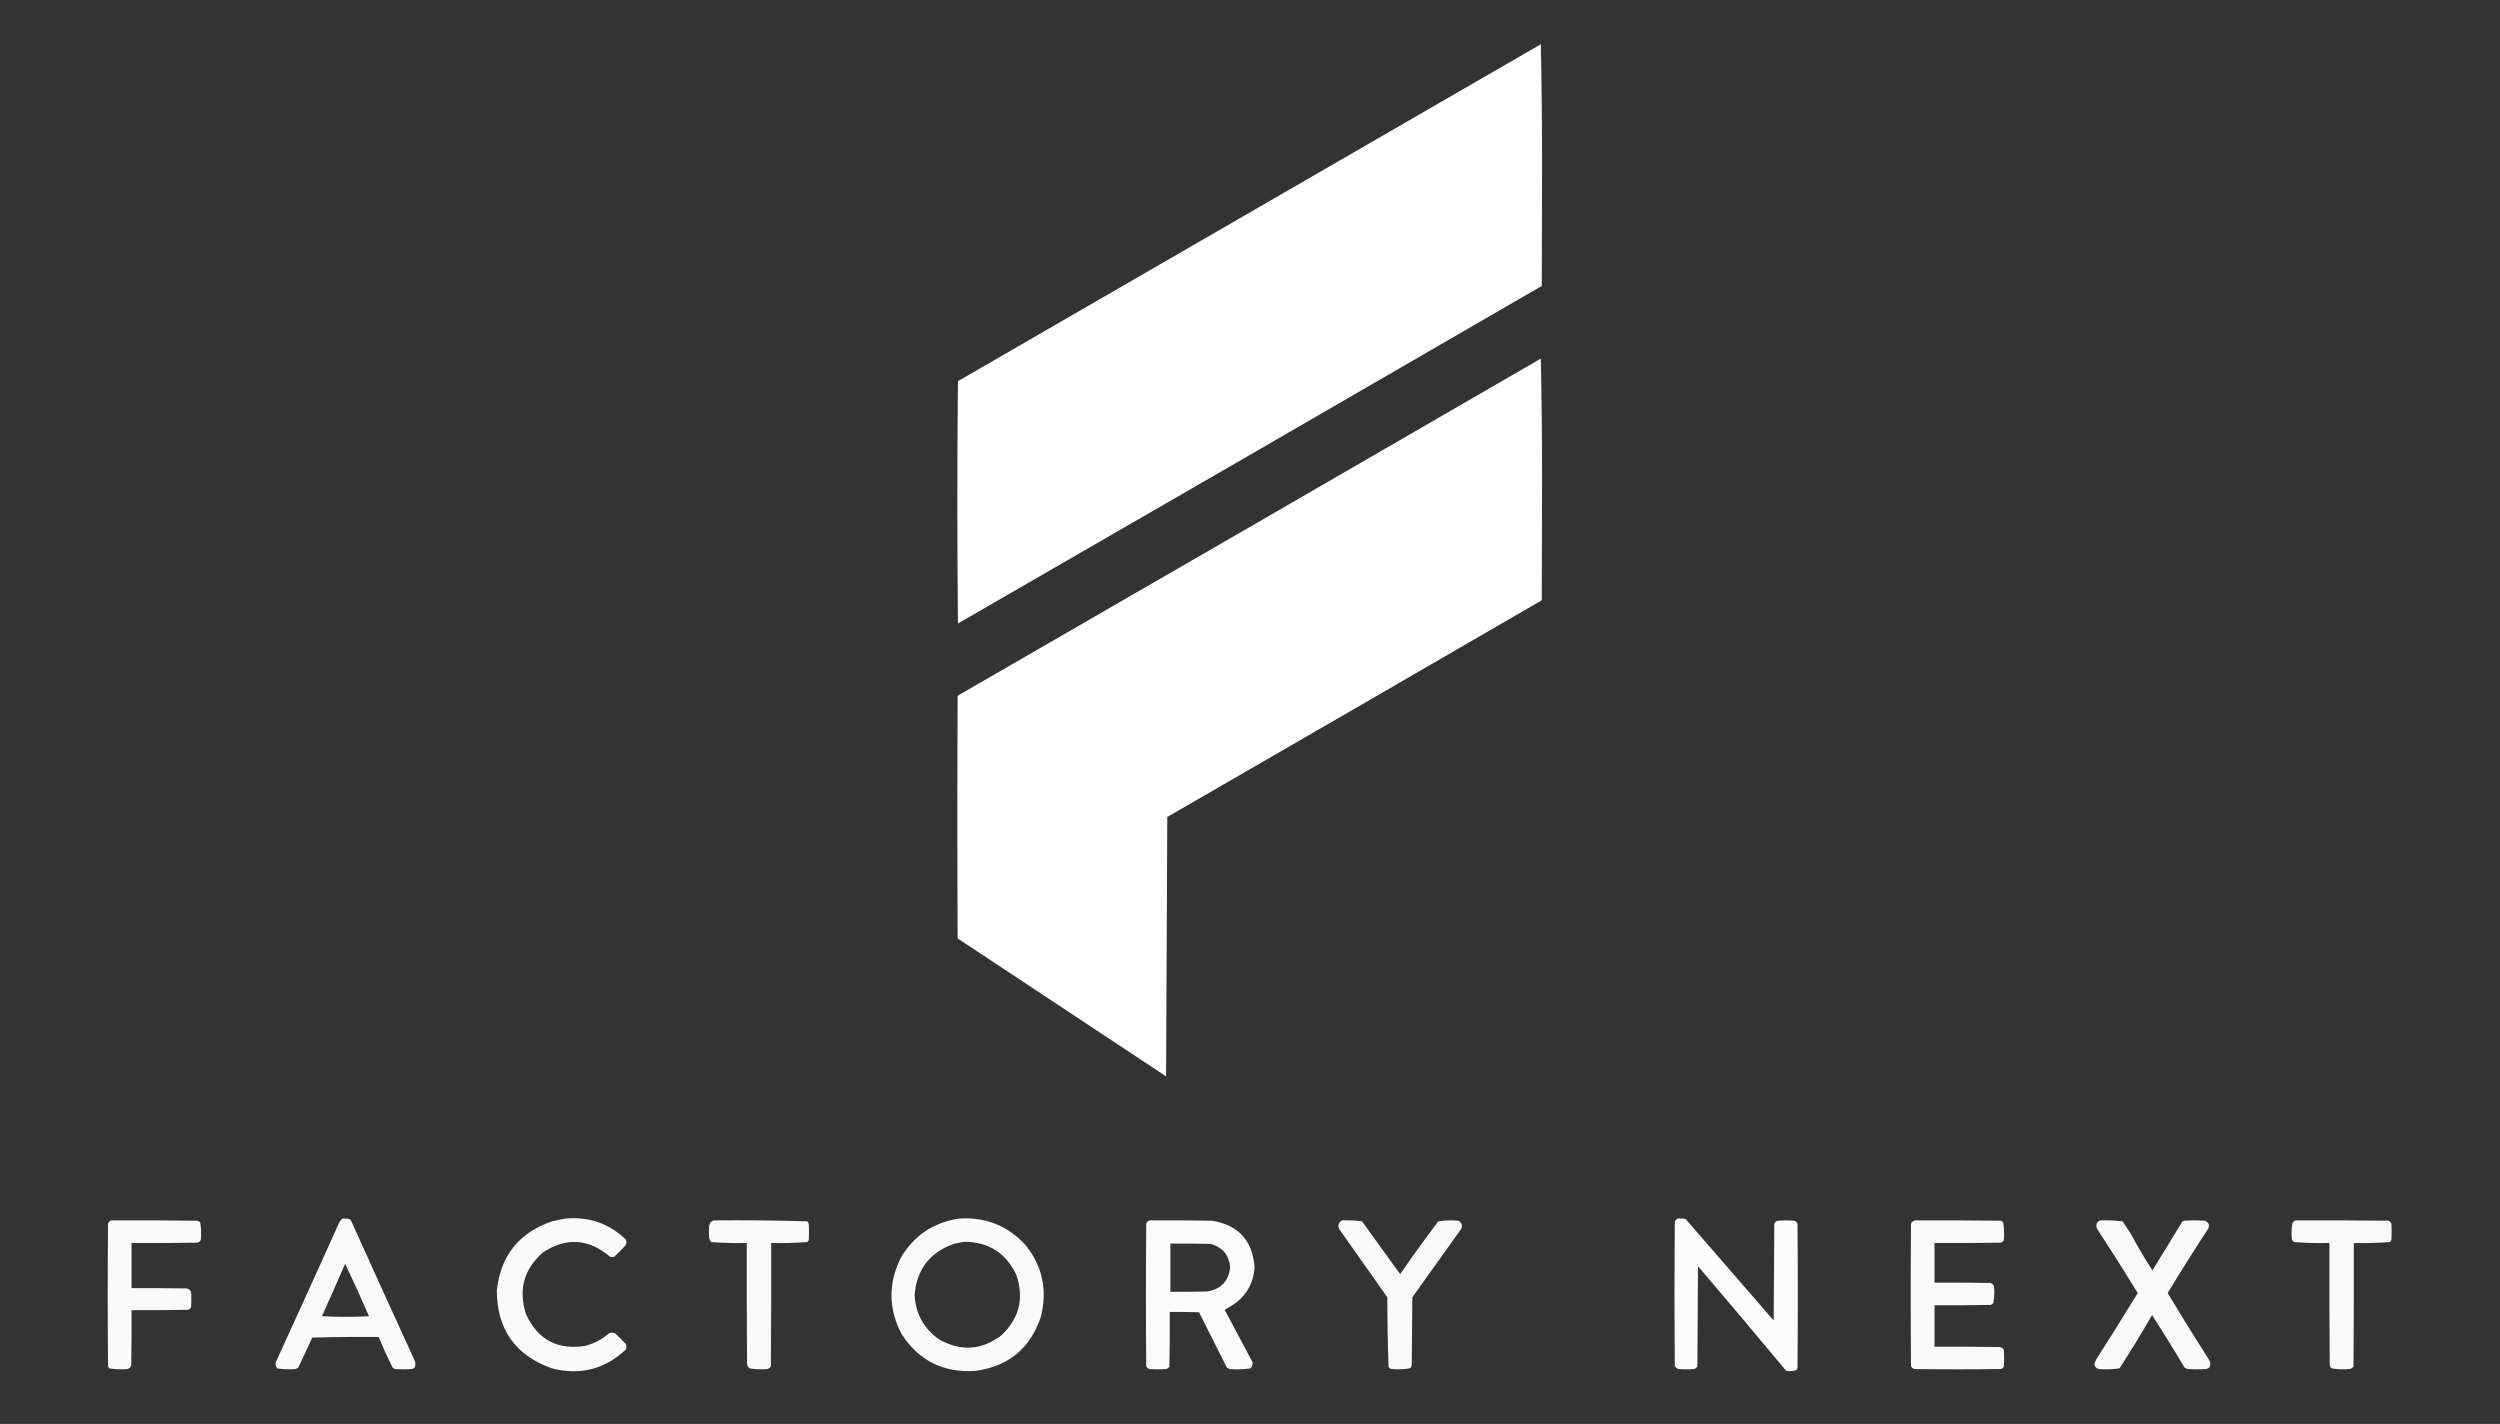
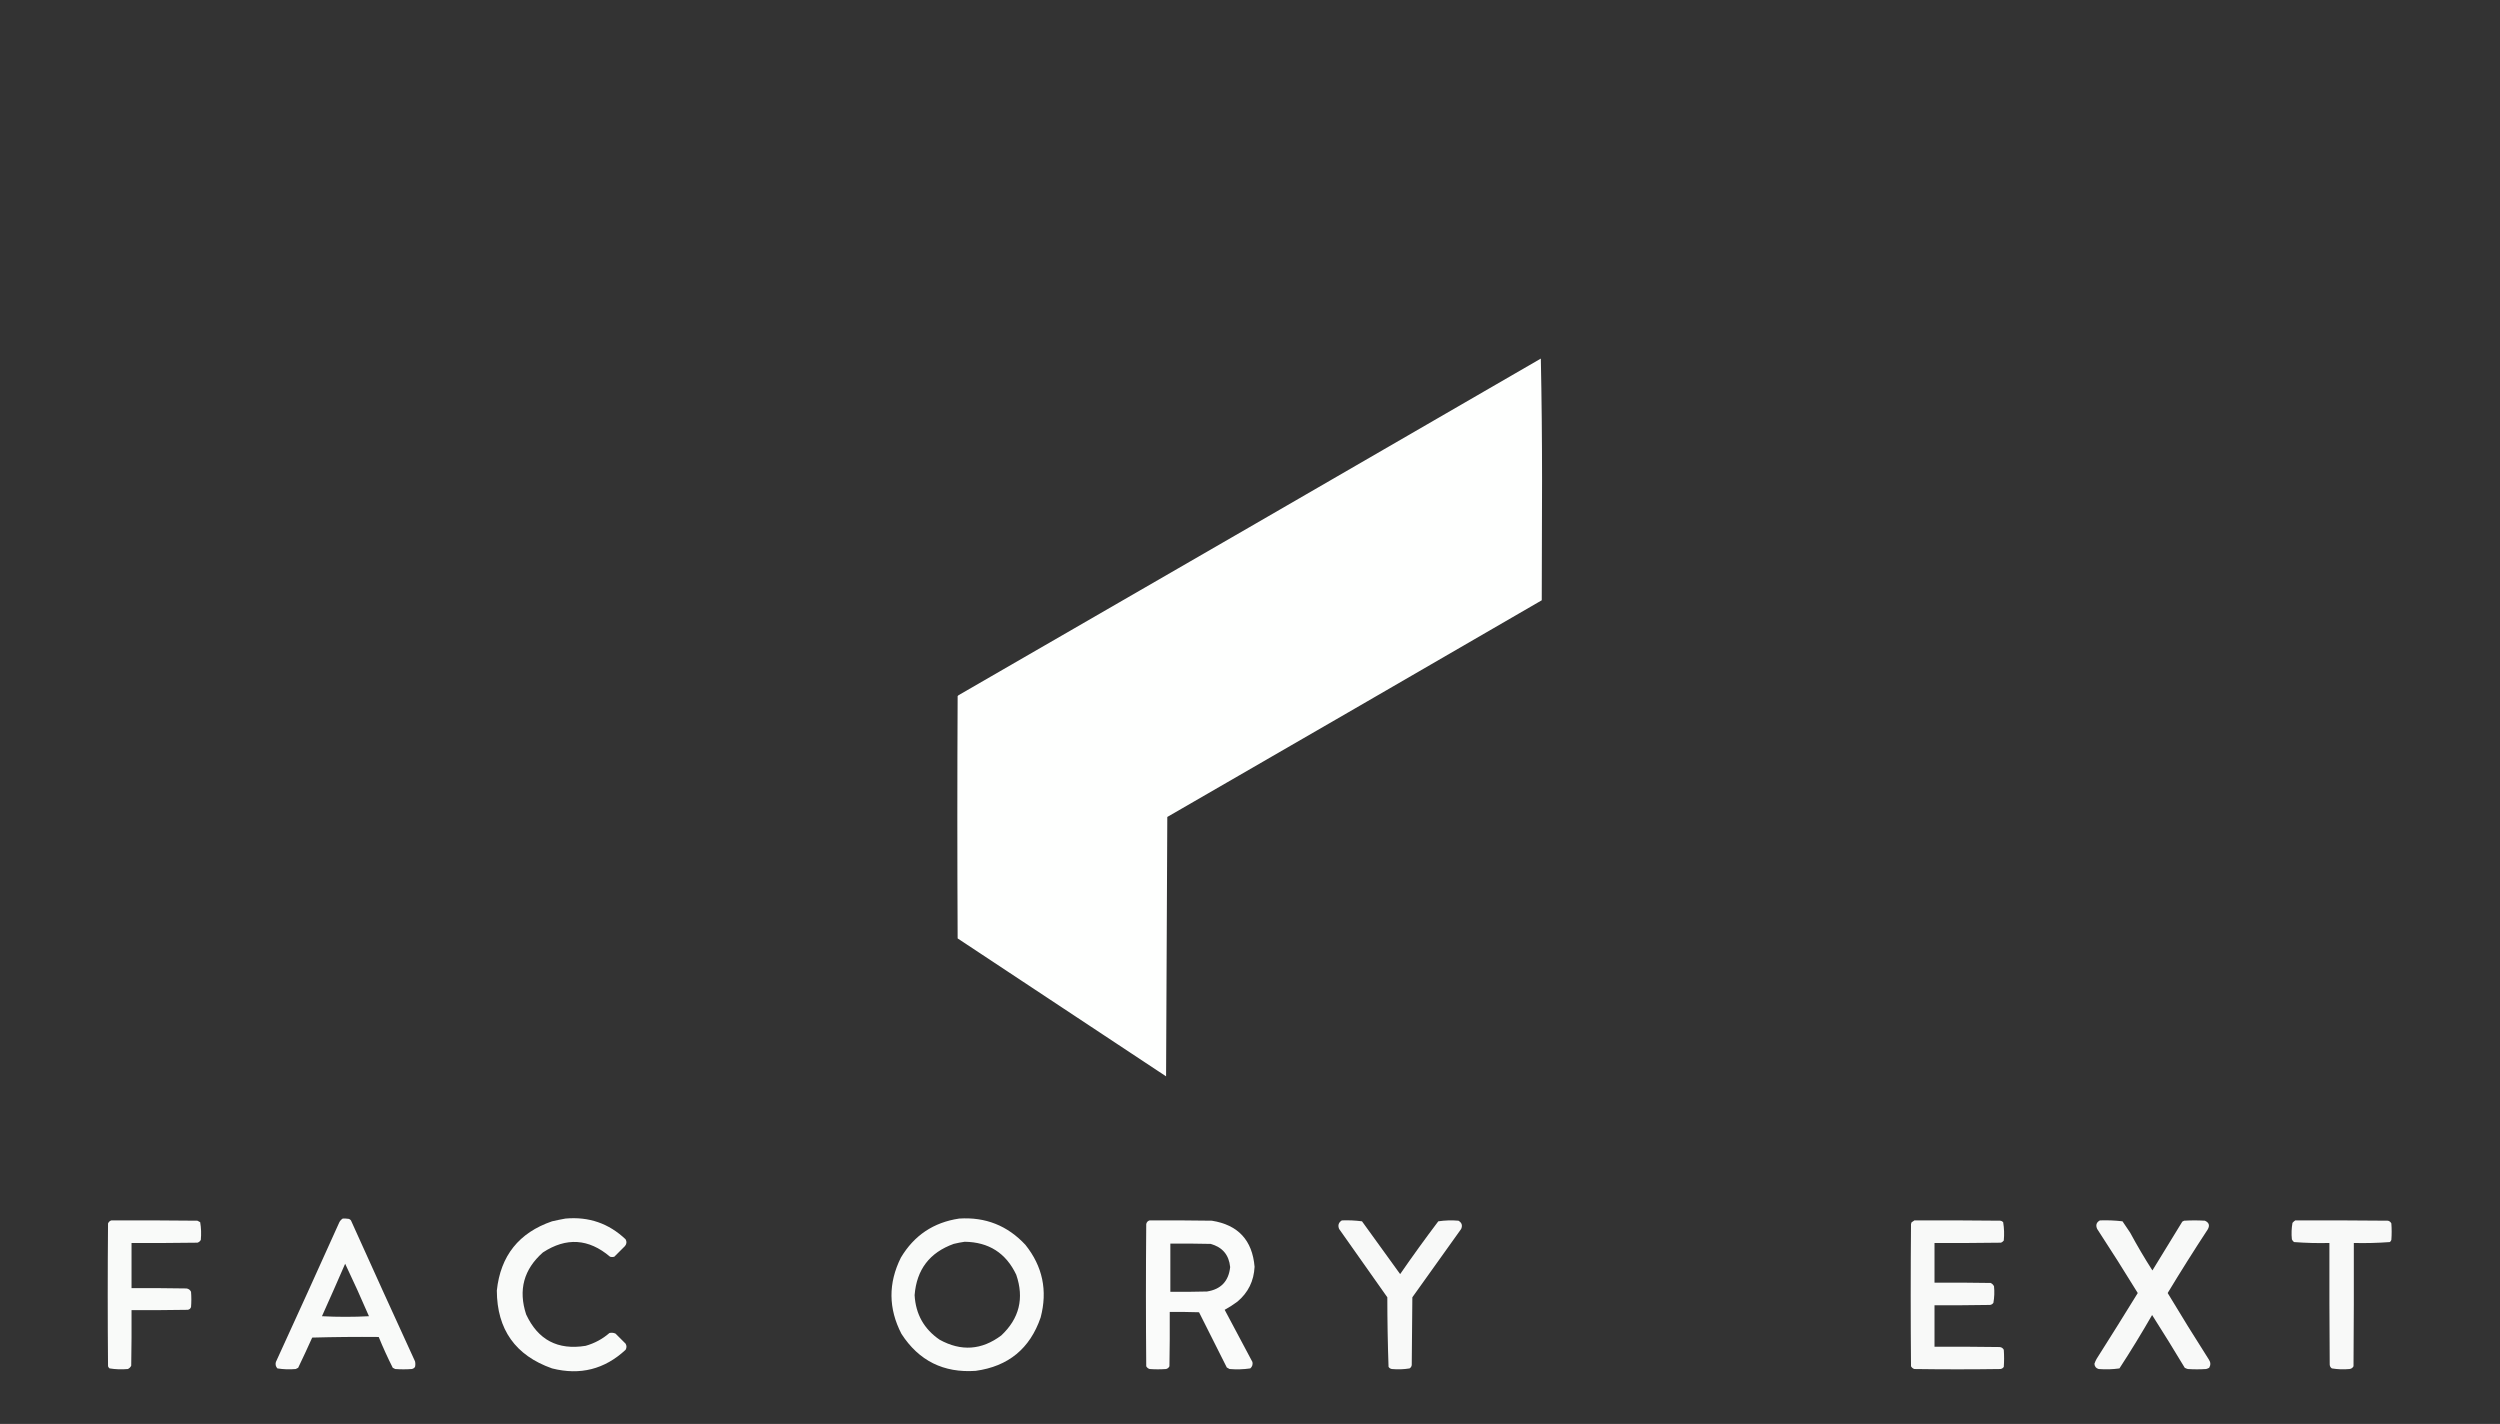
<svg xmlns="http://www.w3.org/2000/svg" version="1.1" width="4096px" height="2333px" style="shape-rendering:geometricPrecision; text-rendering:geometricPrecision; image-rendering:optimizeQuality; fill-rule:evenodd; clip-rule:evenodd">
  <rect width="100%" height="100%" fill="#333333" stroke="none" />
  <g>
-     <path style="opacity:0.997" fill="#fefffe" d="M 2524.5,72.5 C 2525.83,138.163 2526.5,204.163 2526.5,270.5C 2526.33,336.5 2526.17,402.5 2526,468.5C 2207.44,653.198 1888.61,837.532 1569.5,1021.5C 1568.17,889.167 1568.17,756.833 1569.5,624.5C 1887.88,440.428 2206.21,256.428 2524.5,72.5 Z" />
-   </g>
+     </g>
  <g>
    <path style="opacity:0.997" fill="#fefffe" d="M 2524.5,587.5 C 2525.83,653.163 2526.5,719.163 2526.5,785.5C 2526.33,851.5 2526.17,917.5 2526,983.5C 2321.61,1102.07 2117.11,1220.4 1912.5,1338.5C 1911.83,1480.17 1911.17,1621.83 1910.5,1763.5C 1796.58,1688.29 1682.75,1612.96 1569,1537.5C 1568.33,1405.17 1568.33,1272.83 1569,1140.5C 1569.5,1140 1570,1139.5 1570.5,1139C 1888.73,955.392 2206.73,771.559 2524.5,587.5 Z" />
  </g>
  <g>
    <path style="opacity:0.976" fill="#fefffe" d="M 561.5,1996.5 C 564.85,1996.33 568.183,1996.5 571.5,1997C 572.931,1997.47 574.097,1998.3 575,1999.5C 609.759,2076.68 644.759,2153.68 680,2230.5C 680.667,2233.5 680.667,2236.5 680,2239.5C 678.681,2241.49 676.848,2242.65 674.5,2243C 665.5,2243.67 656.5,2243.67 647.5,2243C 646.167,2242.33 644.833,2241.67 643.5,2241C 635.151,2224.44 627.484,2207.61 620.5,2190.5C 584.161,2190.17 547.827,2190.5 511.5,2191.5C 504.037,2208.12 496.37,2224.62 488.5,2241C 487.167,2241.67 485.833,2242.33 484.5,2243C 474.426,2243.92 464.426,2243.59 454.5,2242C 451.735,2239.01 450.902,2235.51 452,2231.5C 486.957,2155.26 521.624,2078.92 556,2002.5C 557.36,1999.98 559.193,1997.98 561.5,1996.5 Z M 565.5,2070.5 C 578.982,2098.81 591.982,2127.47 604.5,2156.5C 578.833,2157.83 553.167,2157.83 527.5,2156.5C 540.367,2127.89 553.033,2099.23 565.5,2070.5 Z" />
  </g>
  <g>
    <path style="opacity:0.974" fill="#fefffe" d="M 926.5,1996.5 C 964.69,1993.06 997.523,2004.39 1025,2030.5C 1027.12,2034.37 1026.79,2038.03 1024,2041.5C 1018.17,2047.33 1012.33,2053.17 1006.5,2059C 1004.17,2059.67 1001.83,2059.67 999.5,2059C 964.466,2029.26 927.799,2026.93 889.5,2052C 858.121,2079.67 848.954,2113.51 862,2153.5C 881.346,2195.26 913.846,2212.43 959.5,2205C 974.127,2200.86 987.127,2193.86 998.5,2184C 1001.96,2183.18 1005.3,2183.52 1008.5,2185C 1014,2190.5 1019.5,2196 1025,2201.5C 1026.88,2204.8 1026.88,2208.13 1025,2211.5C 990.593,2243.48 950.426,2253.64 904.5,2242C 844.479,2220.82 814.312,2178.32 814,2114.5C 820.038,2057.46 850.204,2019.63 904.5,2001C 911.931,1999.28 919.265,1997.78 926.5,1996.5 Z" />
  </g>
  <g>
    <path style="opacity:0.976" fill="#fefffe" d="M 1571.5,1996.5 C 1614.53,1993.67 1650.7,2008.01 1680,2039.5C 1708.26,2074.81 1716.6,2114.47 1705,2158.5C 1687.55,2209.49 1652.05,2238.66 1598.5,2246C 1545.97,2249.65 1505.47,2229.48 1477,2185.5C 1455.47,2144.01 1455.14,2102.34 1476,2060.5C 1497.73,2024.05 1529.57,2002.72 1571.5,1996.5 Z M 1580.5,2034.5 C 1619.99,2034.99 1648.16,2052.99 1665,2088.5C 1678.24,2127.04 1670.07,2160.21 1640.5,2188C 1608.36,2212.09 1574.7,2214.42 1539.5,2195C 1513.93,2177.55 1500.26,2153.21 1498.5,2122C 1501.75,2080.16 1523.08,2052.16 1562.5,2038C 1568.58,2036.5 1574.58,2035.34 1580.5,2034.5 Z" />
  </g>
  <g>
-     <path style="opacity:0.982" fill="#fefffe" d="M 2748.5,1996.5 C 2752.85,1996.33 2757.18,1996.5 2761.5,1997C 2809.78,2052.41 2857.95,2107.91 2906,2163.5C 2906.33,2110.83 2906.67,2058.17 2907,2005.5C 2907.94,2002.23 2910.11,2000.39 2913.5,2000C 2922.17,1999.33 2930.83,1999.33 2939.5,2000C 2942.33,2000.83 2944.17,2002.67 2945,2005.5C 2945.67,2084.17 2945.67,2162.83 2945,2241.5C 2944.53,2242.93 2943.7,2244.1 2942.5,2245C 2937.28,2246.56 2931.95,2246.9 2926.5,2246C 2878.71,2188.54 2830.54,2131.37 2782,2074.5C 2781.67,2129.17 2781.33,2183.83 2781,2238.5C 2779.89,2240.81 2778.06,2242.31 2775.5,2243C 2766.83,2243.67 2758.17,2243.67 2749.5,2243C 2747.38,2241.88 2745.54,2240.38 2744,2238.5C 2743.33,2159.5 2743.33,2080.5 2744,2001.5C 2745.02,1999.31 2746.52,1997.65 2748.5,1996.5 Z" />
-   </g>
+     </g>
  <g>
    <path style="opacity:0.976" fill="#fefffe" d="M 182.5,1999.5 C 229.501,1999.33 276.501,1999.5 323.5,2000C 325.081,2000.71 326.581,2001.54 328,2002.5C 329.587,2012.09 329.92,2021.76 329,2031.5C 327.773,2033.73 325.939,2035.23 323.5,2036C 287.502,2036.5 251.502,2036.67 215.5,2036.5C 215.5,2061.17 215.5,2085.83 215.5,2110.5C 245.502,2110.33 275.502,2110.5 305.5,2111C 309.02,2111.5 311.52,2113.34 313,2116.5C 313.667,2124.83 313.667,2133.17 313,2141.5C 312.065,2144.1 310.232,2145.6 307.5,2146C 276.835,2146.5 246.168,2146.67 215.5,2146.5C 215.667,2176.84 215.5,2207.17 215,2237.5C 213.833,2240 212,2241.83 209.5,2243C 199.426,2243.92 189.426,2243.59 179.5,2242C 178.299,2241.1 177.465,2239.93 177,2238.5C 176.333,2160.5 176.333,2082.5 177,2004.5C 178.107,2001.89 179.94,2000.22 182.5,1999.5 Z" />
  </g>
  <g>
-     <path style="opacity:0.968" fill="#fefffe" d="M 1168.5,1999.5 C 1219.89,1999.01 1271.23,1999.51 1322.5,2001C 1323.7,2001.9 1324.53,2003.07 1325,2004.5C 1325.67,2013.83 1325.67,2023.17 1325,2032.5C 1324.17,2033.33 1323.33,2034.17 1322.5,2035C 1302.93,2036.48 1283.26,2036.98 1263.5,2036.5C 1263.67,2103.83 1263.5,2171.17 1263,2238.5C 1261.89,2240.81 1260.06,2242.31 1257.5,2243C 1247.76,2243.92 1238.09,2243.59 1228.5,2242C 1225.73,2240.24 1224.23,2237.74 1224,2234.5C 1223.5,2168.5 1223.33,2102.5 1223.5,2036.5C 1204.1,2036.96 1184.77,2036.46 1165.5,2035C 1163.96,2033.42 1162.79,2031.59 1162,2029.5C 1161.33,2022.17 1161.33,2014.83 1162,2007.5C 1162.86,2005.91 1163.53,2004.25 1164,2002.5C 1165.65,2001.6 1167.15,2000.6 1168.5,1999.5 Z" />
-   </g>
+     </g>
  <g>
    <path style="opacity:0.977" fill="#fefffe" d="M 1883.5,1999.5 C 1917.5,1999.33 1951.5,1999.5 1985.5,2000C 2028.52,2006.83 2051.85,2032 2055.5,2075.5C 2054.37,2098.77 2045.03,2117.77 2027.5,2132.5C 2020.81,2137.51 2013.81,2142.01 2006.5,2146C 2021.56,2174.63 2036.73,2203.13 2052,2231.5C 2052.83,2235.67 2051.66,2239.17 2048.5,2242C 2037.26,2243.62 2025.93,2243.96 2014.5,2243C 2012.92,2242.29 2011.42,2241.46 2010,2240.5C 1994.96,2210.26 1979.79,2180.09 1964.5,2150C 1948.5,2149.5 1932.5,2149.33 1916.5,2149.5C 1916.67,2179.17 1916.5,2208.84 1916,2238.5C 1914.89,2240.81 1913.06,2242.31 1910.5,2243C 1901.5,2243.67 1892.5,2243.67 1883.5,2243C 1881.06,2242.23 1879.23,2240.73 1878,2238.5C 1877.33,2160.83 1877.33,2083.17 1878,2005.5C 1878.68,2002.32 1880.52,2000.32 1883.5,1999.5 Z M 1917.5,2037.5 C 1939.5,2037.33 1961.5,2037.5 1983.5,2038C 2002.86,2043.36 2013.52,2056.02 2015.5,2076C 2013.03,2099.13 2000.36,2112.47 1977.5,2116C 1957.5,2116.5 1937.5,2116.67 1917.5,2116.5C 1917.5,2090.17 1917.5,2063.83 1917.5,2037.5 Z" />
  </g>
  <g>
    <path style="opacity:0.969" fill="#fefffe" d="M 2198.5,1999.5 C 2209.58,1999.07 2220.58,1999.57 2231.5,2001C 2252.33,2029.83 2273.17,2058.67 2294,2087.5C 2314.22,2058.22 2335.05,2029.39 2356.5,2001C 2367.4,1999.38 2378.4,1999.05 2389.5,2000C 2394.99,2003.14 2396.49,2007.64 2394,2013.5C 2367.33,2050.83 2340.67,2088.17 2314,2125.5C 2313.67,2162.5 2313.33,2199.5 2313,2236.5C 2312.65,2238.85 2311.49,2240.68 2309.5,2242C 2299.91,2243.59 2290.24,2243.92 2280.5,2243C 2278.15,2242.65 2276.32,2241.49 2275,2239.5C 2273.68,2201.56 2273.02,2163.56 2273,2125.5C 2246.67,2088.17 2220.33,2050.83 2194,2013.5C 2191.61,2007.52 2193.11,2002.85 2198.5,1999.5 Z" />
  </g>
  <g>
    <path style="opacity:0.972" fill="#fefffe" d="M 3136.5,1999.5 C 3183.5,1999.33 3230.5,1999.5 3277.5,2000C 3279.33,2000.27 3280.83,2001.11 3282,2002.5C 3283.62,2012.4 3283.95,2022.4 3283,2032.5C 3281.79,2034.05 3280.29,2035.22 3278.5,2036C 3242.17,2036.5 3205.83,2036.67 3169.5,2036.5C 3169.5,2058.17 3169.5,2079.83 3169.5,2101.5C 3200.17,2101.33 3230.84,2101.5 3261.5,2102C 3264,2103.17 3265.83,2105 3267,2107.5C 3267.91,2116.58 3267.58,2125.58 3266,2134.5C 3264.68,2136.49 3262.85,2137.65 3260.5,2138C 3230.17,2138.5 3199.84,2138.67 3169.5,2138.5C 3169.5,2161.17 3169.5,2183.83 3169.5,2206.5C 3205.17,2206.33 3240.83,2206.5 3276.5,2207C 3279.49,2207.41 3281.66,2208.91 3283,2211.5C 3283.67,2220.83 3283.67,2230.17 3283,2239.5C 3281.68,2241.49 3279.85,2242.65 3277.5,2243C 3230.5,2243.67 3183.5,2243.67 3136.5,2243C 3134.06,2242.23 3132.23,2240.73 3131,2238.5C 3130.33,2160.83 3130.33,2083.17 3131,2005.5C 3131.33,2004.5 3131.67,2003.5 3132,2002.5C 3133.65,2001.6 3135.15,2000.6 3136.5,1999.5 Z" />
  </g>
  <g>
    <path style="opacity:0.971" fill="#fefffe" d="M 3440.5,1999.5 C 3452.91,1999.06 3465.24,1999.56 3477.5,2001C 3481.79,2007.08 3485.96,2013.25 3490,2019.5C 3501.42,2040.69 3513.59,2061.36 3526.5,2081.5C 3542.86,2054.81 3559.2,2028.15 3575.5,2001.5C 3576.5,2001 3577.5,2000.5 3578.5,2000C 3589.83,1999.33 3601.17,1999.33 3612.5,2000C 3619.41,2003.08 3620.91,2007.91 3617,2014.5C 3594.52,2048.76 3572.69,2083.42 3551.5,2118.5C 3573.49,2155.14 3595.99,2191.47 3619,2227.5C 3622.02,2231.95 3622.19,2236.45 3619.5,2241C 3617.91,2241.86 3616.25,2242.53 3614.5,2243C 3604.5,2243.67 3594.5,2243.67 3584.5,2243C 3582.75,2242.53 3581.09,2241.86 3579.5,2241C 3562.03,2211.88 3544.2,2183.05 3526,2154.5C 3508.96,2184.19 3491.13,2213.36 3472.5,2242C 3461.24,2243.6 3449.91,2243.93 3438.5,2243C 3434.18,2241.84 3431.85,2239.01 3431.5,2234.5C 3432.39,2231.72 3433.56,2229.05 3435,2226.5C 3457.76,2190.64 3480.26,2154.64 3502.5,2118.5C 3480.83,2083.16 3458.67,2048.16 3436,2013.5C 3433.24,2007.28 3434.74,2002.62 3440.5,1999.5 Z" />
  </g>
  <g>
    <path style="opacity:0.966" fill="#fefffe" d="M 3760.5,1999.5 C 3811.17,1999.33 3861.83,1999.5 3912.5,2000C 3915.06,2000.69 3916.89,2002.19 3918,2004.5C 3918.67,2013.5 3918.67,2022.5 3918,2031.5C 3917.53,2032.93 3916.7,2034.1 3915.5,2035C 3895.9,2036.46 3876.23,2036.96 3856.5,2036.5C 3856.67,2103.83 3856.5,2171.17 3856,2238.5C 3854.62,2241.11 3852.46,2242.61 3849.5,2243C 3839.76,2243.92 3830.09,2243.59 3820.5,2242C 3818.23,2240.44 3817.07,2238.28 3817,2235.5C 3816.5,2169.17 3816.33,2102.83 3816.5,2036.5C 3797.07,2036.98 3777.74,2036.48 3758.5,2035C 3756.95,2033.79 3755.78,2032.29 3755,2030.5C 3754.09,2021.42 3754.42,2012.42 3756,2003.5C 3757.4,2001.93 3758.9,2000.6 3760.5,1999.5 Z" />
  </g>
</svg>